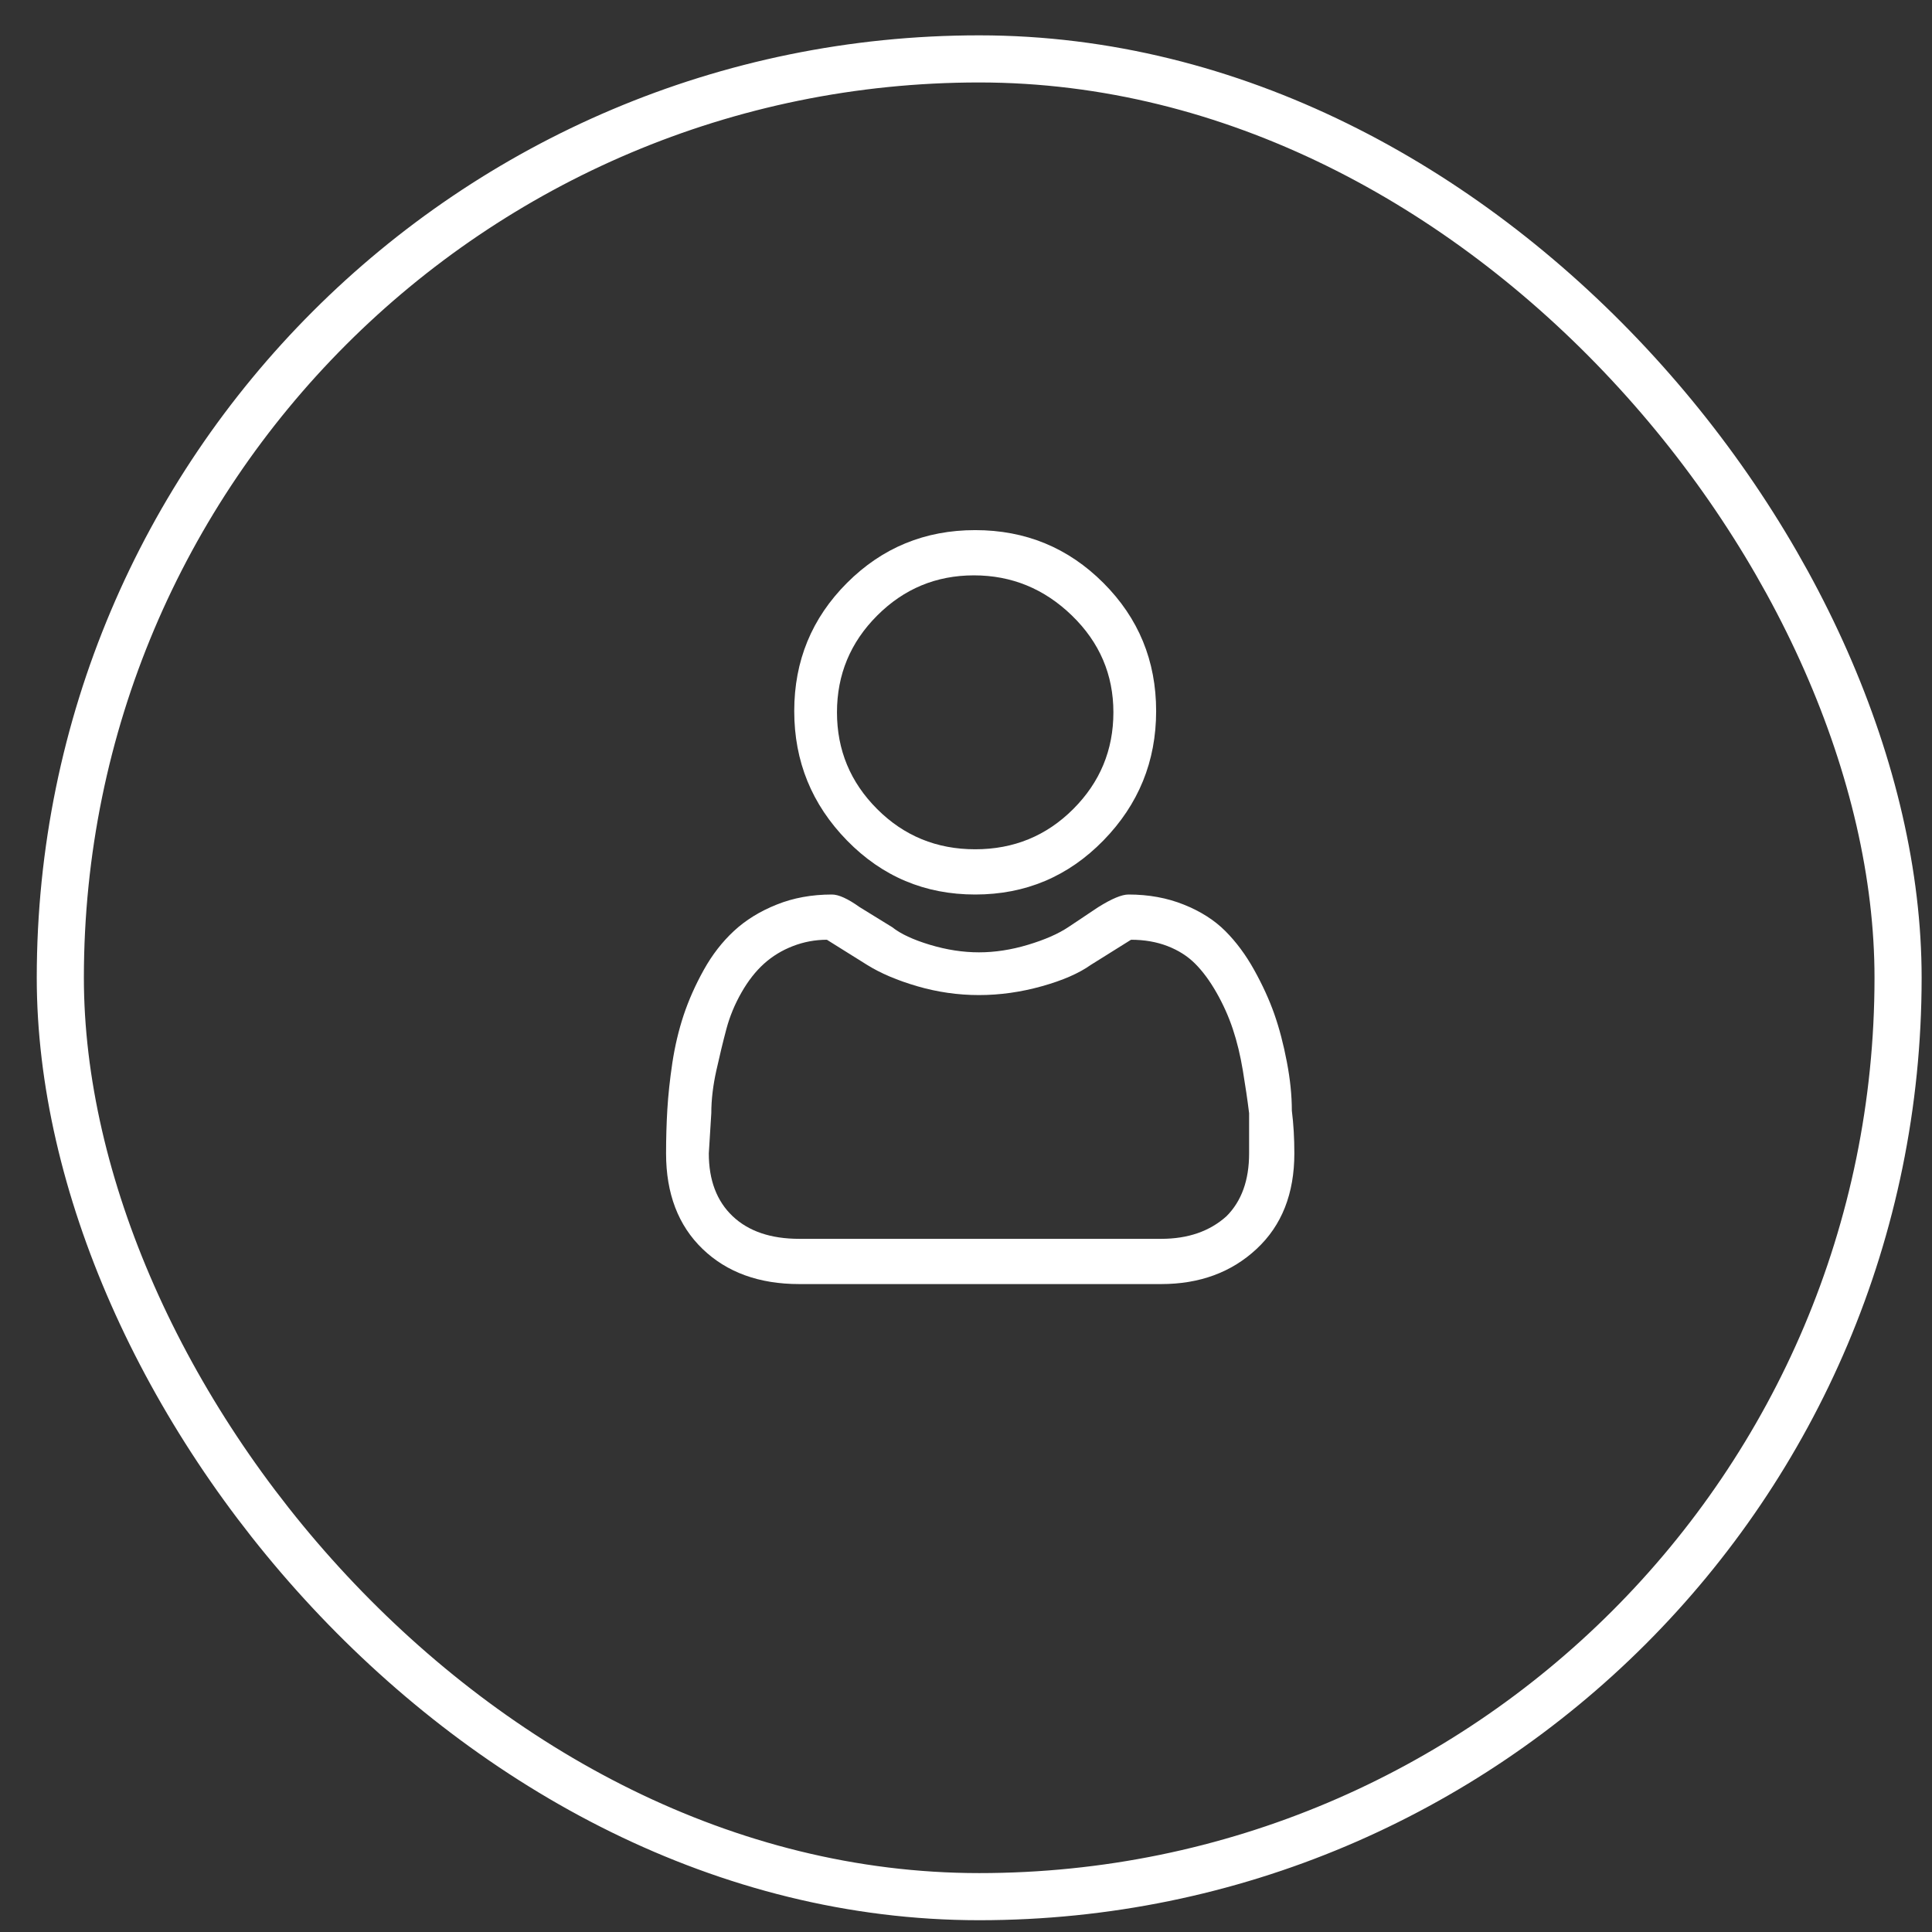
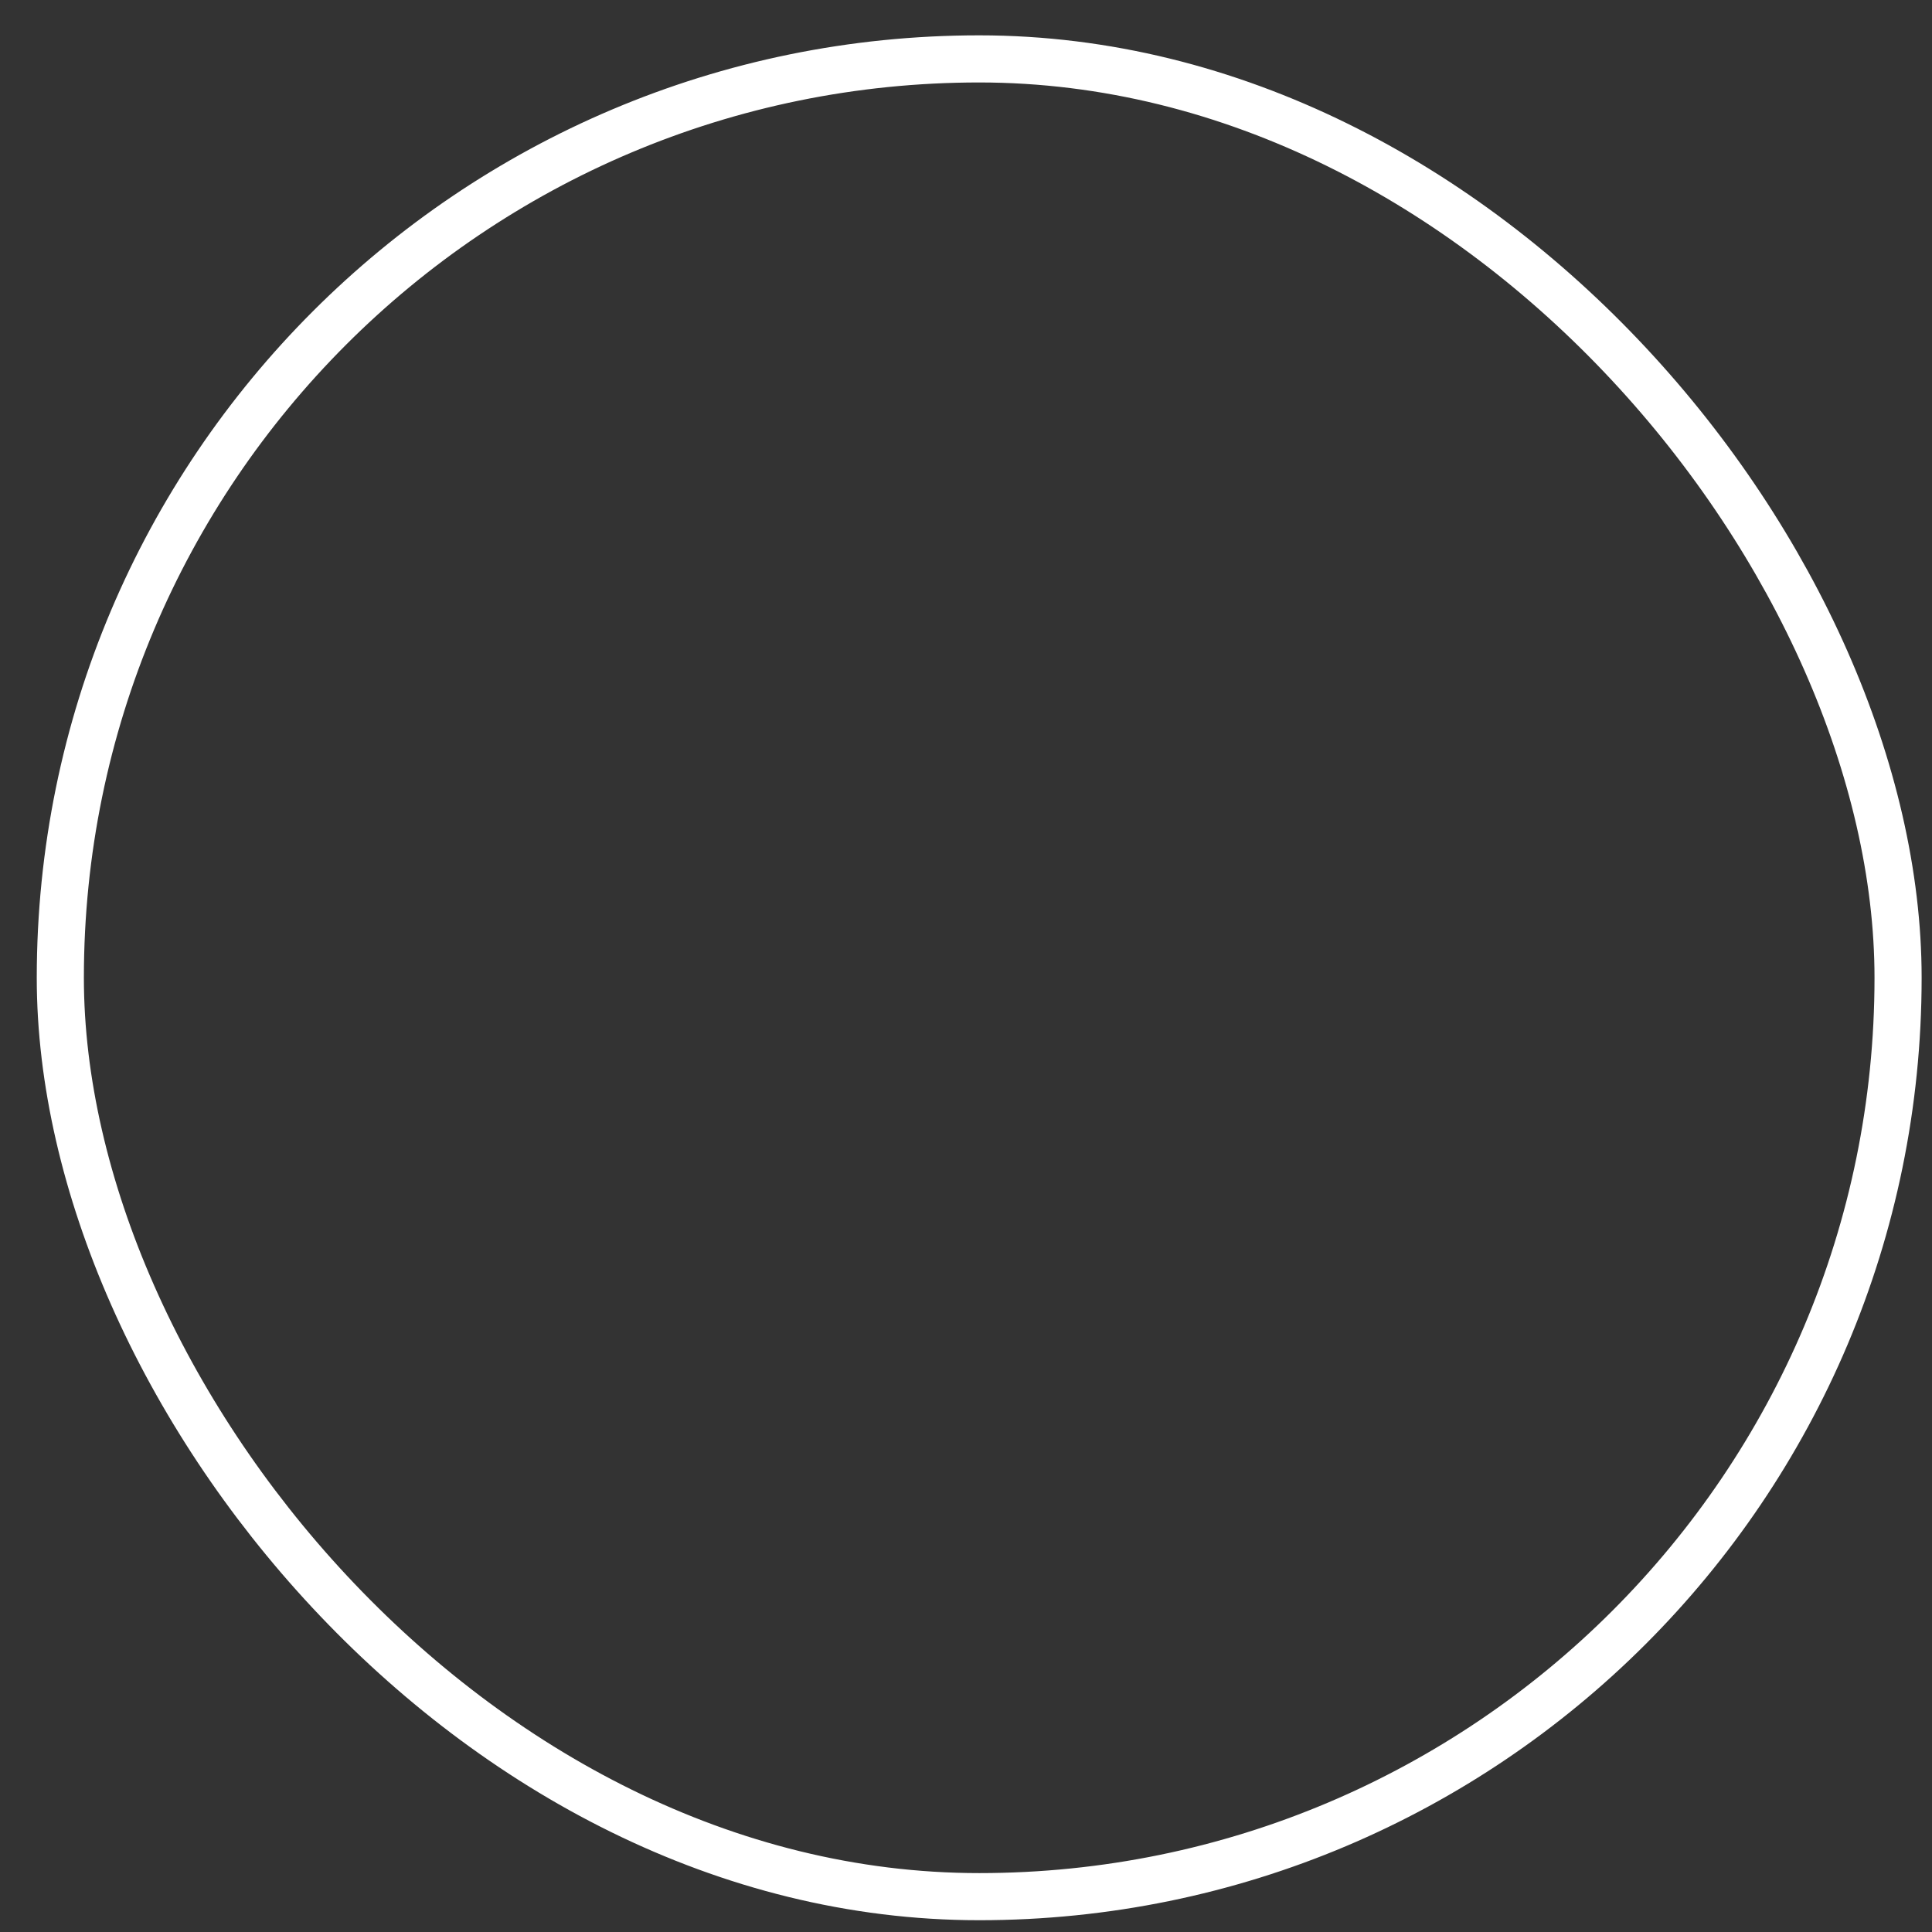
<svg xmlns="http://www.w3.org/2000/svg" width="41" height="41" viewBox="0 0 41 41" fill="none">
  <rect x="0" y="0" width="41" height="41" fill="#333333" stroke="none" />
  <rect x="1.28" y="1.25" width="39" height="39" rx="19.5" stroke="white" />
  <g clip-path="url(#clip0_1_545)">
-     <path d="M20.695 18.983C21.762 18.983 22.668 18.601 23.415 17.837C24.162 17.072 24.535 16.157 24.535 15.09C24.535 14.023 24.162 13.117 23.415 12.37C22.668 11.623 21.762 11.25 20.695 11.25C19.628 11.25 18.722 11.623 17.975 12.37C17.228 13.117 16.855 14.023 16.855 15.09C16.855 16.157 17.228 17.072 17.975 17.837C18.722 18.601 19.628 18.983 20.695 18.983ZM18.615 13.063C19.184 12.494 19.868 12.21 20.668 12.21C21.468 12.21 22.162 12.494 22.748 13.063C23.335 13.632 23.628 14.317 23.628 15.117C23.628 15.917 23.344 16.601 22.775 17.17C22.206 17.739 21.513 18.023 20.695 18.023C19.877 18.023 19.184 17.739 18.615 17.17C18.046 16.601 17.762 15.917 17.762 15.117C17.762 14.317 18.046 13.632 18.615 13.063ZM27.415 23.57C27.415 23.25 27.38 22.903 27.308 22.53C27.237 22.157 27.148 21.819 27.042 21.517C26.935 21.214 26.793 20.903 26.615 20.583C26.437 20.263 26.233 19.988 26.002 19.757C25.771 19.526 25.477 19.339 25.122 19.197C24.766 19.054 24.375 18.983 23.948 18.983C23.806 18.983 23.593 19.072 23.308 19.25L22.668 19.677C22.455 19.819 22.171 19.943 21.815 20.05C21.459 20.157 21.113 20.21 20.775 20.21C20.437 20.21 20.091 20.157 19.735 20.05C19.38 19.943 19.113 19.819 18.935 19.677L18.242 19.25C17.993 19.072 17.797 18.983 17.655 18.983C17.228 18.983 16.837 19.054 16.482 19.197C16.126 19.339 15.824 19.526 15.575 19.757C15.326 19.988 15.113 20.263 14.935 20.583C14.757 20.903 14.615 21.223 14.508 21.543C14.402 21.863 14.322 22.201 14.268 22.557C14.215 22.912 14.18 23.241 14.162 23.543C14.144 23.846 14.135 24.157 14.135 24.477C14.135 25.33 14.393 26.006 14.908 26.503C15.424 27.001 16.108 27.25 16.962 27.25H24.642C25.459 27.25 26.135 27.001 26.668 26.503C27.202 26.006 27.468 25.33 27.468 24.477C27.468 24.157 27.451 23.854 27.415 23.57ZM26.028 25.81C25.673 26.13 25.211 26.29 24.642 26.29H16.962C16.357 26.29 15.886 26.13 15.548 25.81C15.211 25.49 15.042 25.046 15.042 24.477L15.095 23.623C15.095 23.339 15.131 23.037 15.202 22.717C15.273 22.397 15.344 22.103 15.415 21.837C15.486 21.57 15.593 21.312 15.735 21.063C15.877 20.814 16.037 20.61 16.215 20.45C16.393 20.29 16.597 20.166 16.828 20.077C17.059 19.988 17.299 19.943 17.548 19.943L18.402 20.477C18.686 20.654 19.042 20.806 19.468 20.93C19.895 21.054 20.331 21.117 20.775 21.117C21.22 21.117 21.664 21.054 22.108 20.93C22.553 20.806 22.899 20.654 23.148 20.477L24.002 19.943C24.286 19.943 24.544 19.988 24.775 20.077C25.006 20.166 25.202 20.29 25.362 20.45C25.522 20.61 25.673 20.814 25.815 21.063C25.957 21.312 26.073 21.57 26.162 21.837C26.251 22.103 26.322 22.397 26.375 22.717C26.428 23.037 26.473 23.339 26.508 23.623V24.477C26.508 25.046 26.348 25.49 26.028 25.81Z" fill="white" />
-   </g>
+     </g>
  <defs>
    <clipPath id="clip0_1_545">
      <rect width="15.95" height="16" fill="white" transform="matrix(1 0 0 -1 12.8 27.25)" />
    </clipPath>
  </defs>
</svg>